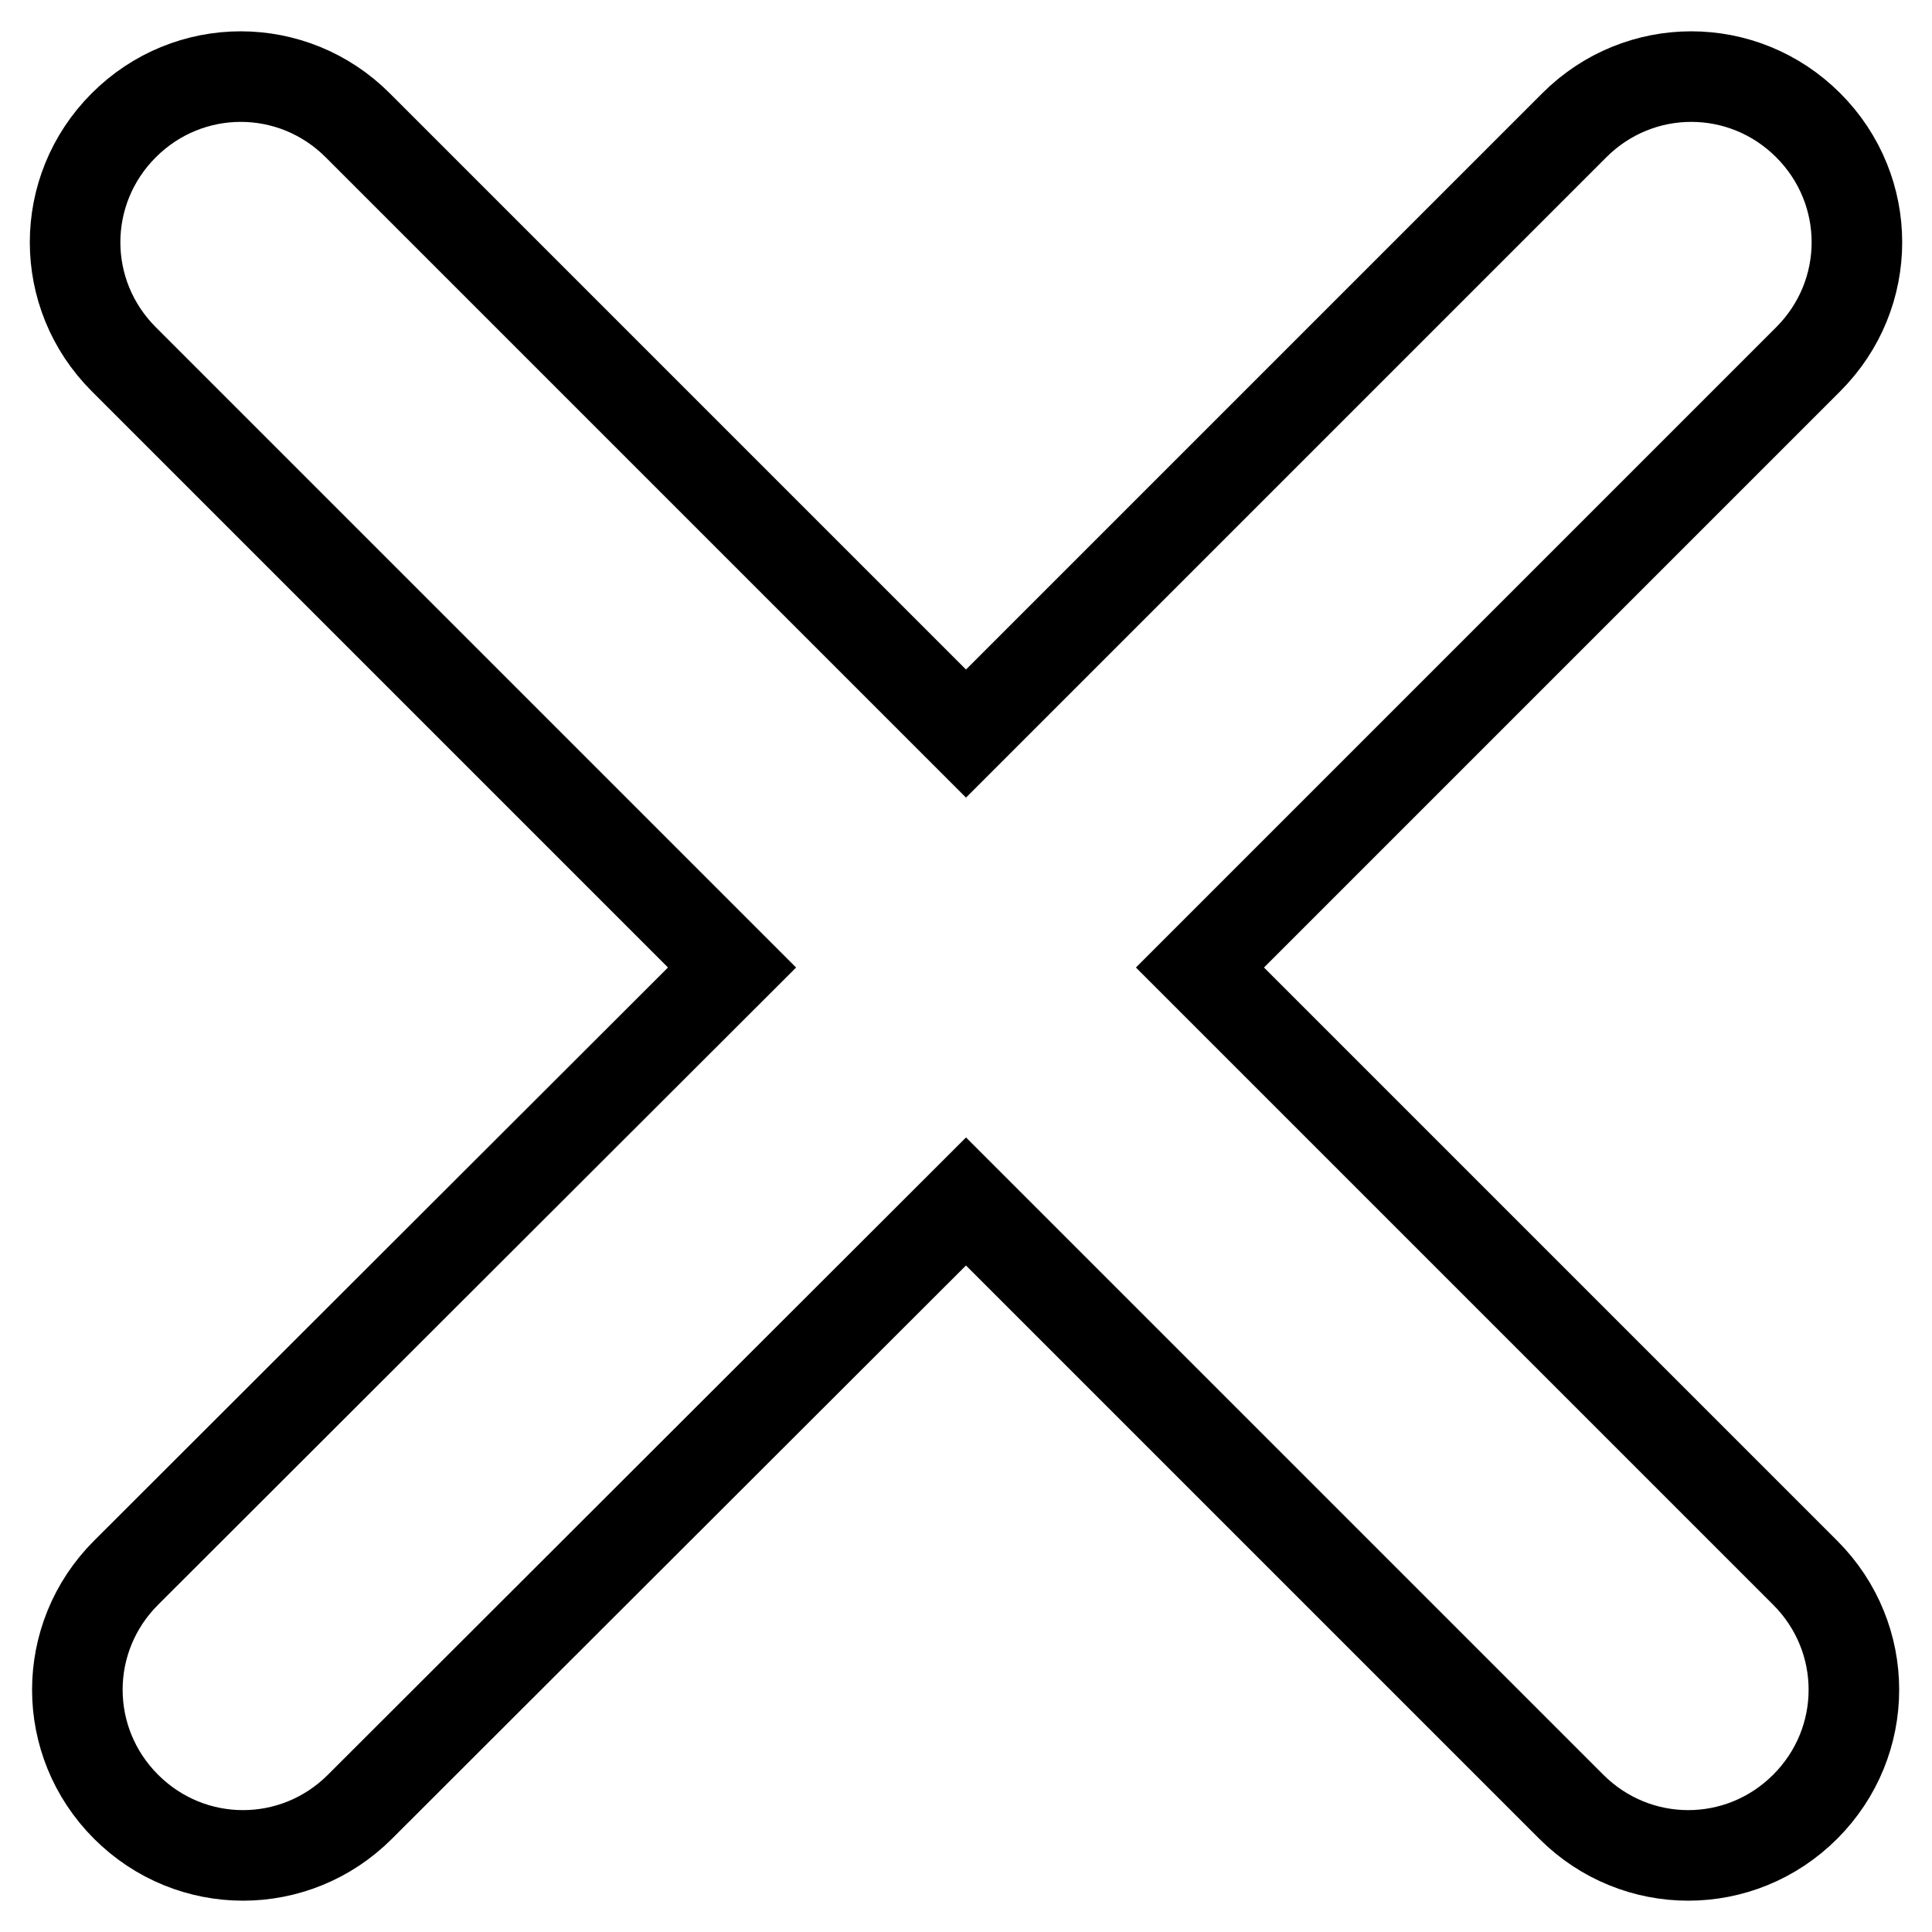
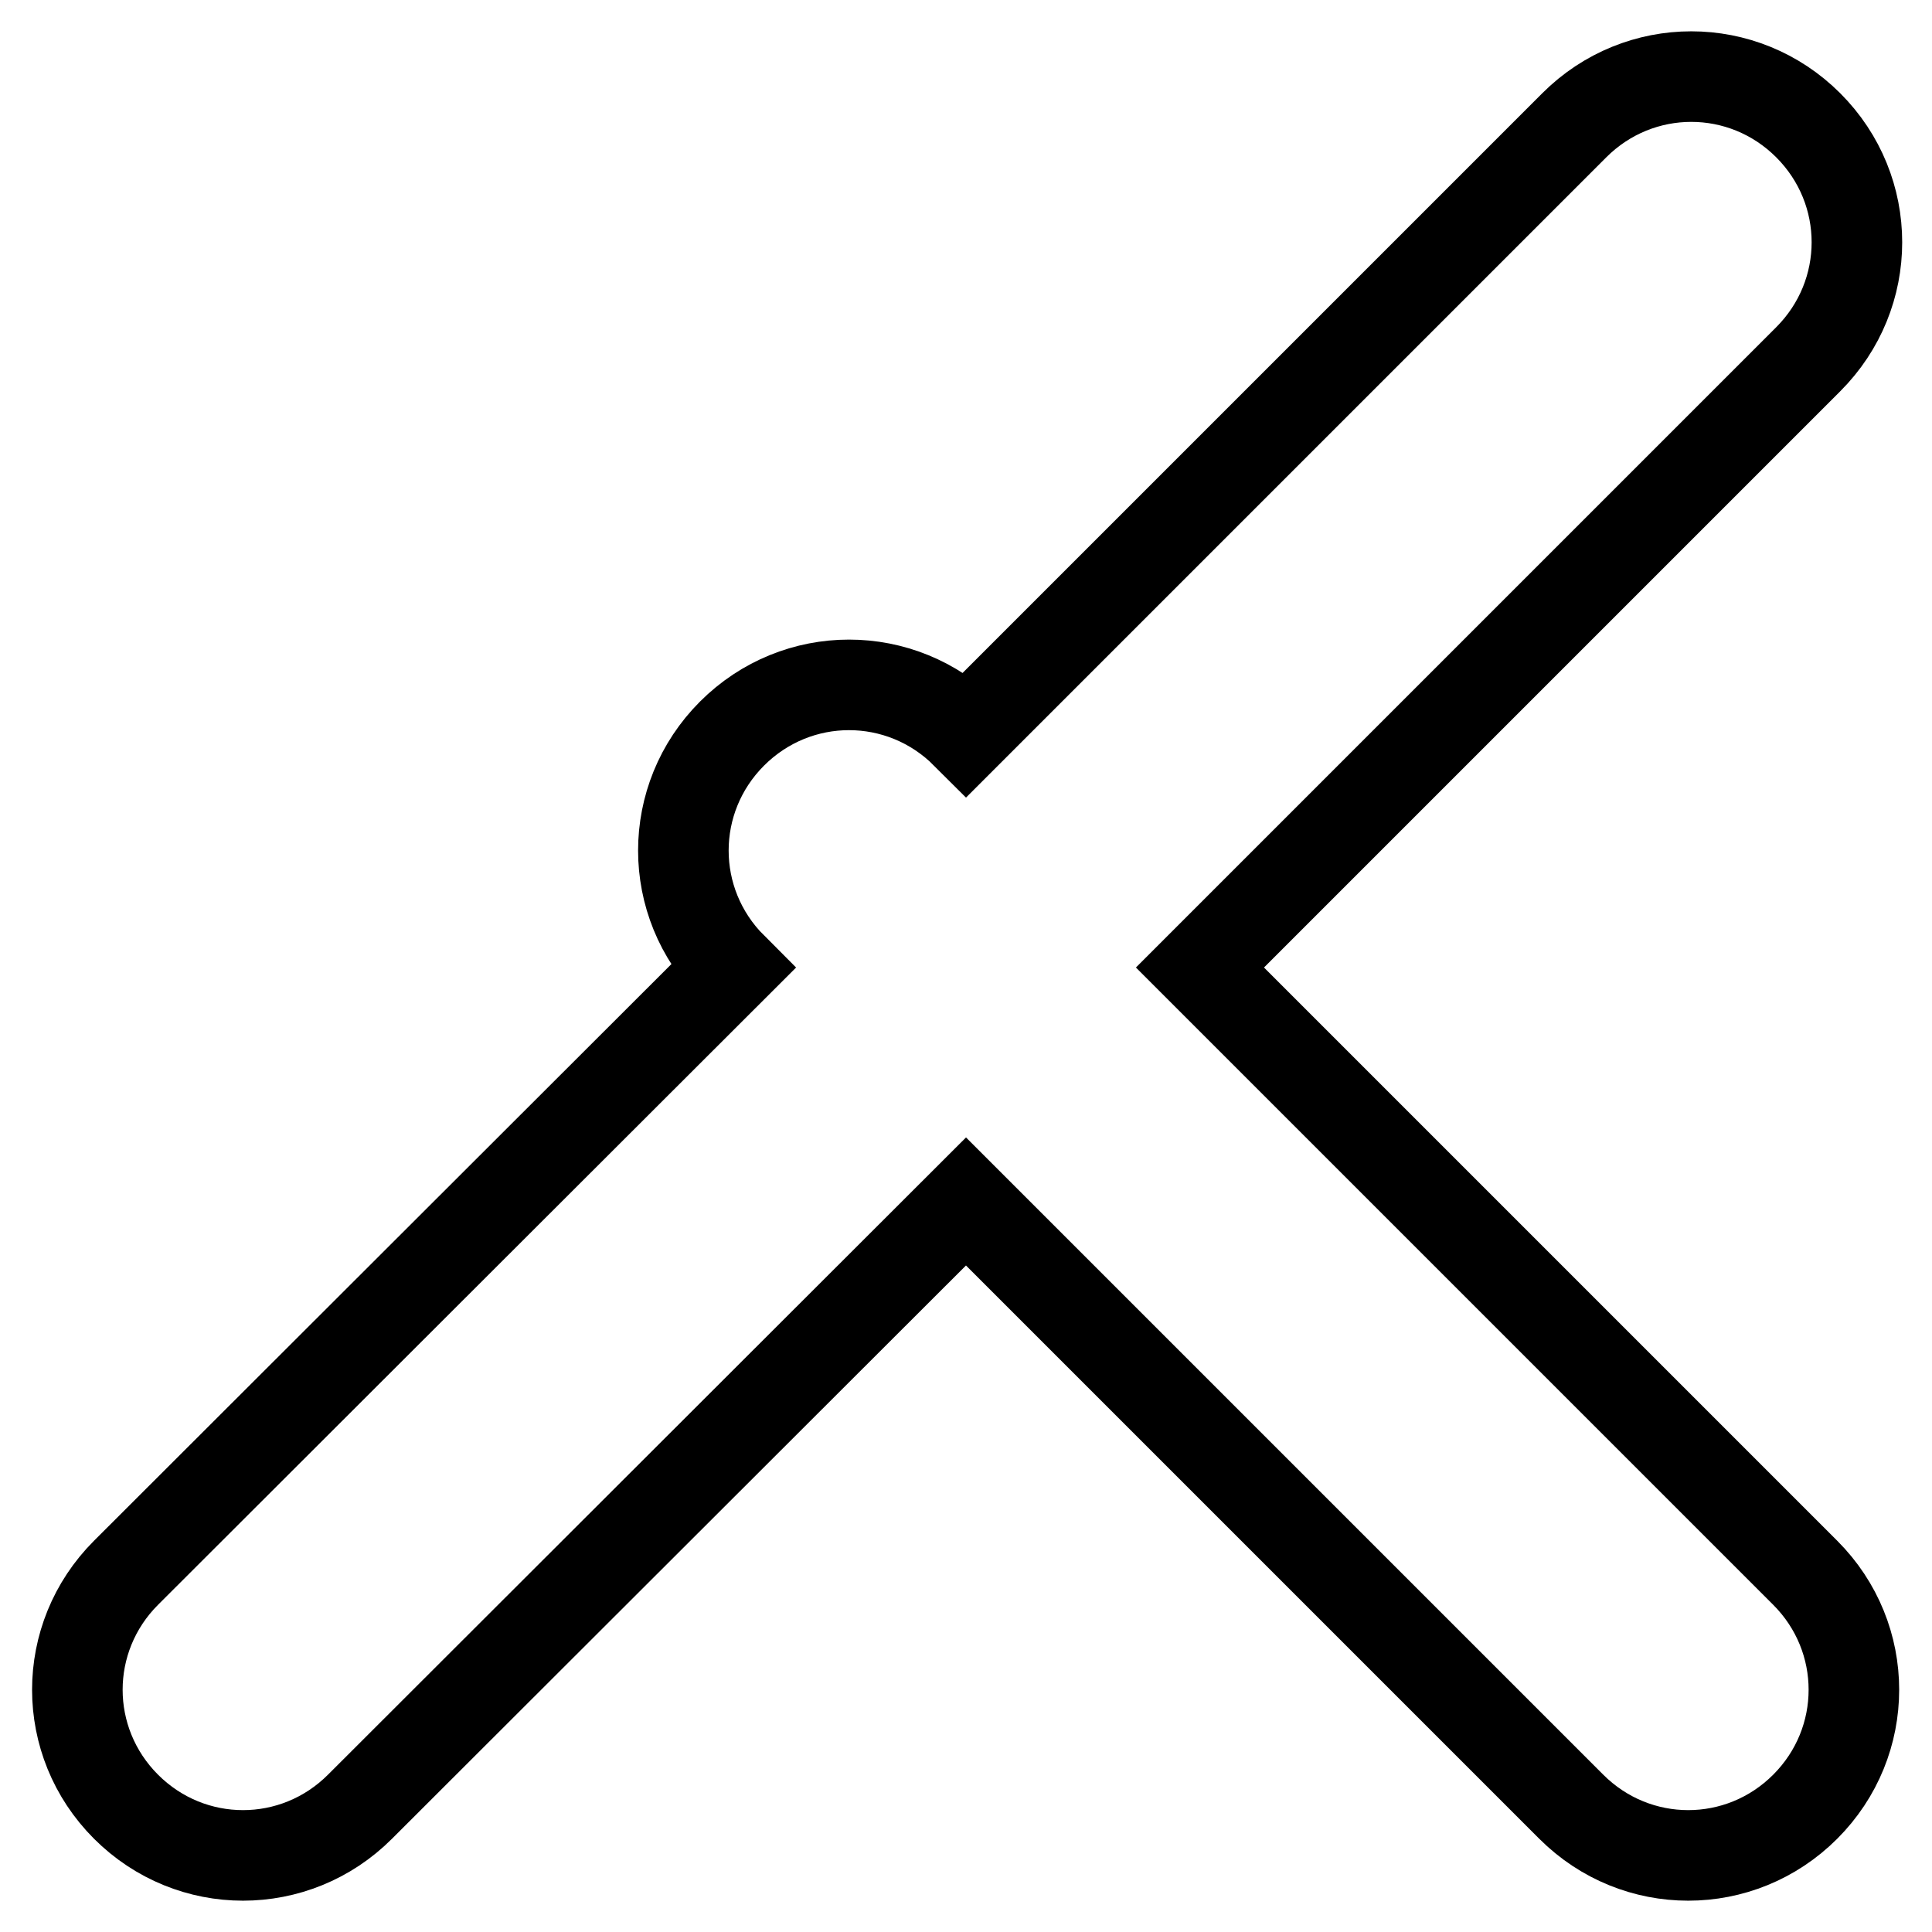
<svg xmlns="http://www.w3.org/2000/svg" version="1.1" x="0px" y="0px" viewBox="0 0 256 256" enable-background="new 0 0 256 256" xml:space="preserve">
  <g>
-     <path stroke-width="12" fill-opacity="0" stroke="#000000" d="M159,128.2l80.6-80.6c8.6-8.6,8.6-22.4,0-31c-8.6-8.6-22.4-8.6-31,0L128,97.2L47.4,16.6 c-8.6-8.6-22.4-8.6-31,0c-8.6,8.6-8.6,22.4,0,31L97,128.2l-80.3,80.2c-8.6,8.6-8.6,22.4,0,31c8.6,8.6,22.4,8.6,31,0l80.3-80.2 l80.2,80.2c8.6,8.6,22.4,8.6,31,0c8.6-8.6,8.6-22.4,0-31L159,128.2z" />
+     <path stroke-width="12" fill-opacity="0" stroke="#000000" d="M159,128.2l80.6-80.6c8.6-8.6,8.6-22.4,0-31c-8.6-8.6-22.4-8.6-31,0L128,97.2c-8.6-8.6-22.4-8.6-31,0c-8.6,8.6-8.6,22.4,0,31L97,128.2l-80.3,80.2c-8.6,8.6-8.6,22.4,0,31c8.6,8.6,22.4,8.6,31,0l80.3-80.2 l80.2,80.2c8.6,8.6,22.4,8.6,31,0c8.6-8.6,8.6-22.4,0-31L159,128.2z" />
  </g>
</svg>